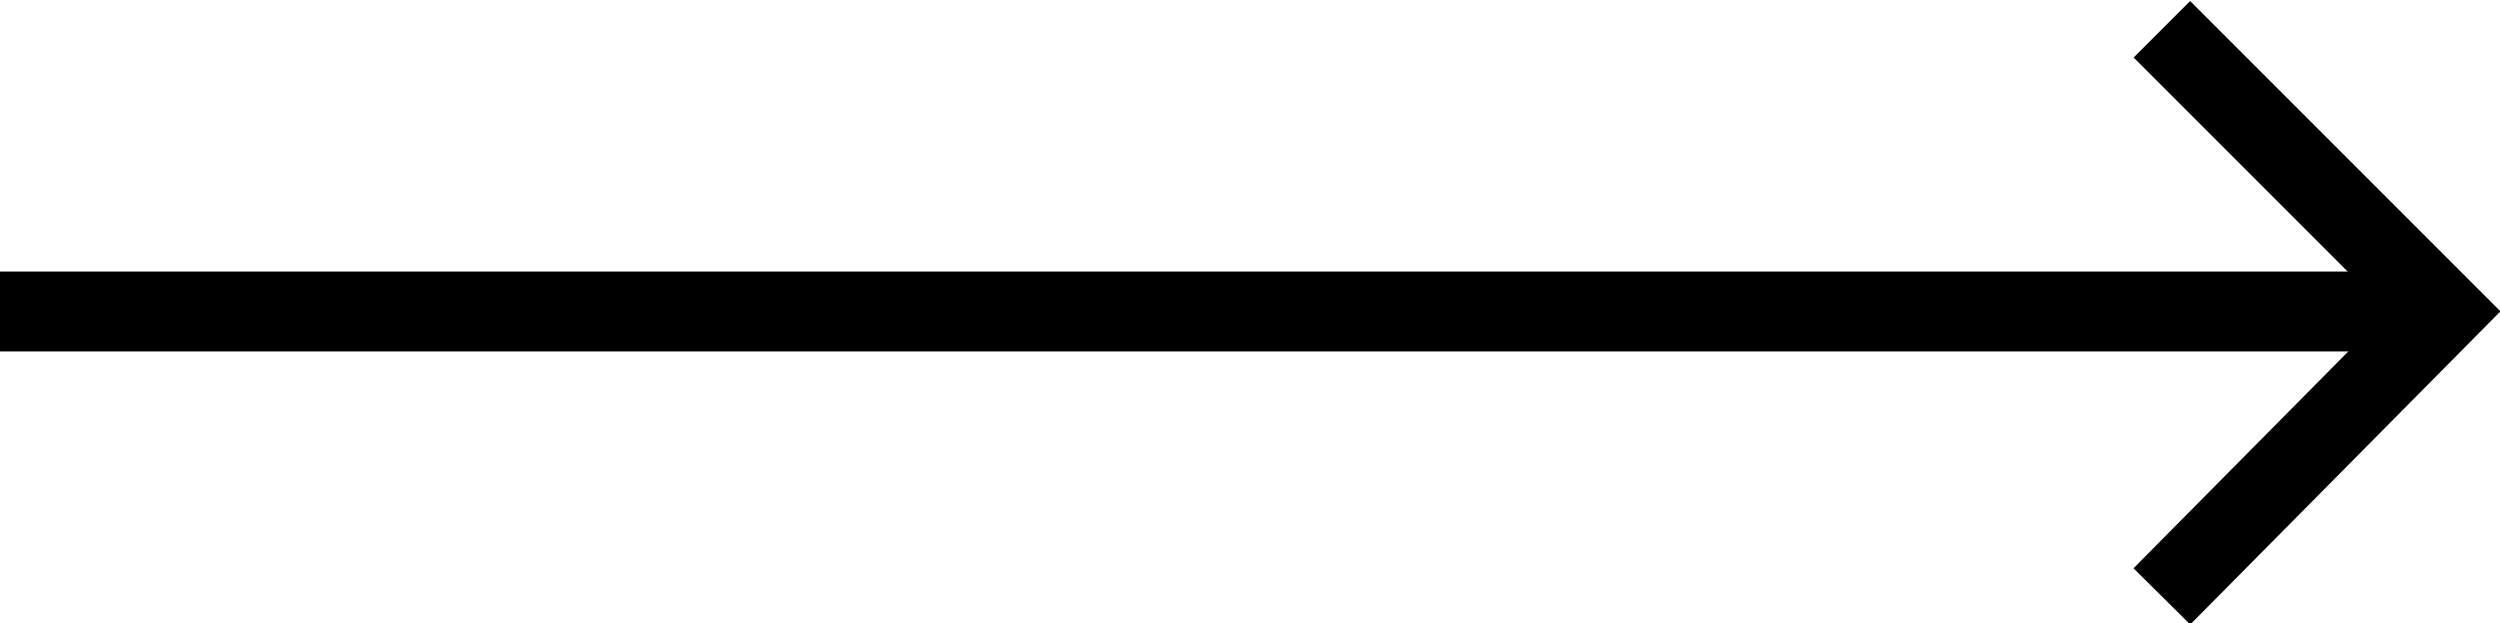
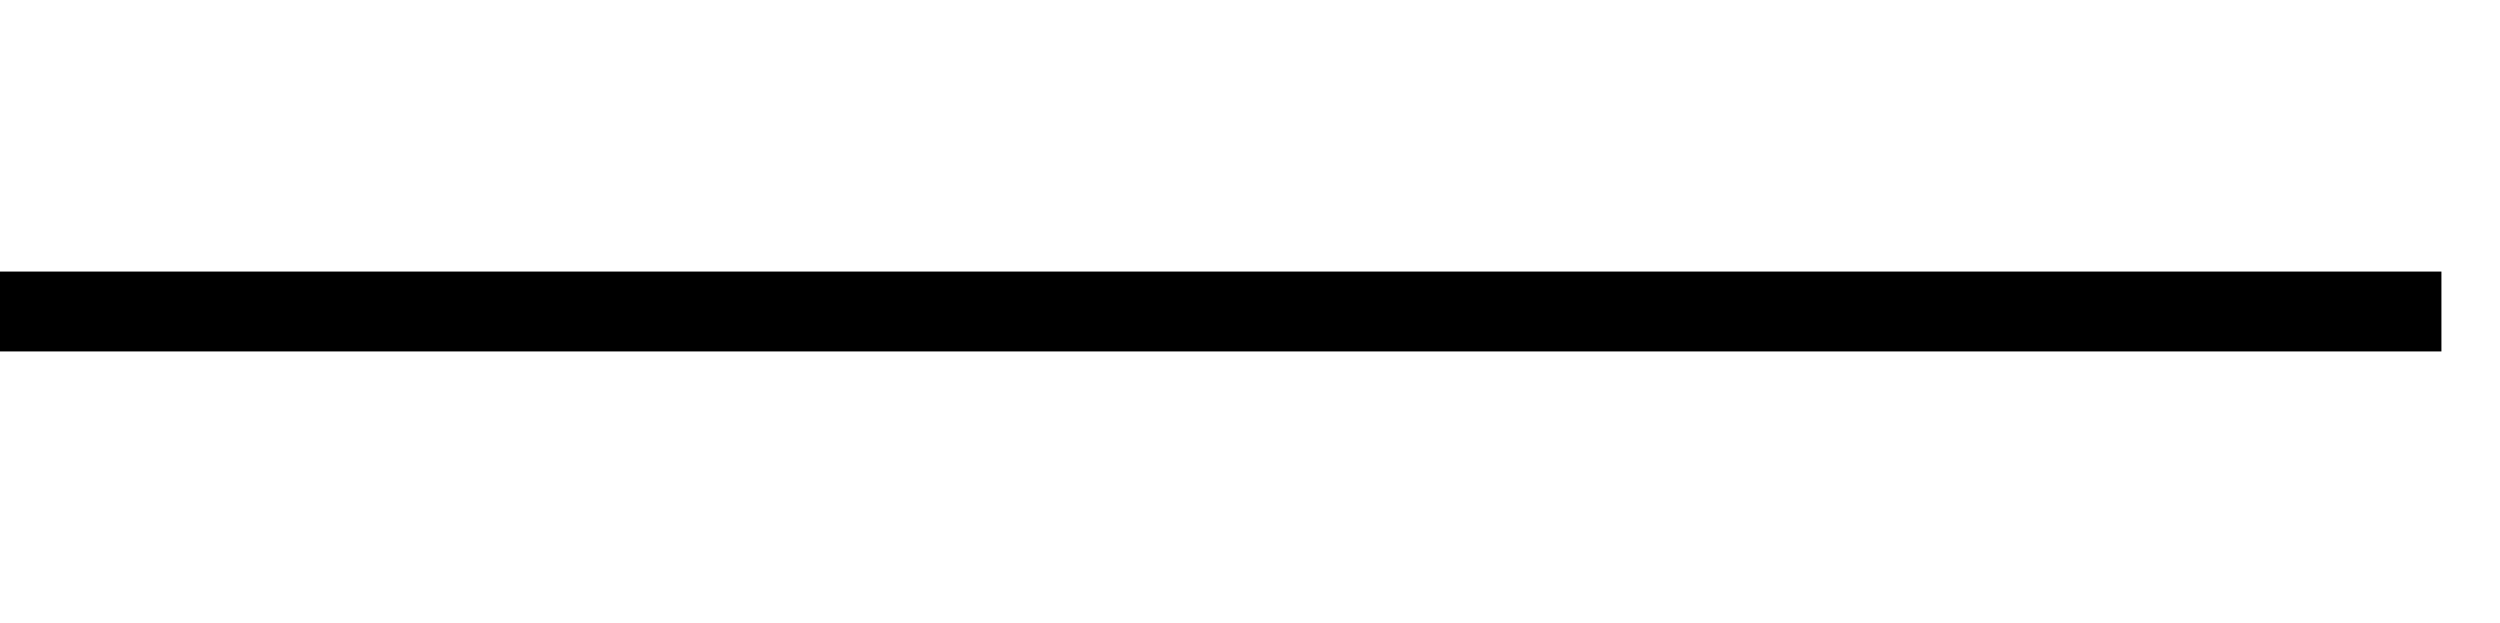
<svg xmlns="http://www.w3.org/2000/svg" version="1.1" id="Layer_1" x="0px" y="0px" viewBox="0 0 93.9 23.4" style="enable-background:new 0 0 93.9 23.4;" xml:space="preserve">
  <style type="text/css">
	.st0{fill:none;stroke:#000000;stroke-width:3;stroke-miterlimit:10;}
</style>
  <g>
    <line class="st0" x1="0" y1="11.7" x2="91.7" y2="11.7" />
-     <polyline class="st0" points="81.2,1.1 91.8,11.7 81.2,22.4  " />
  </g>
</svg>